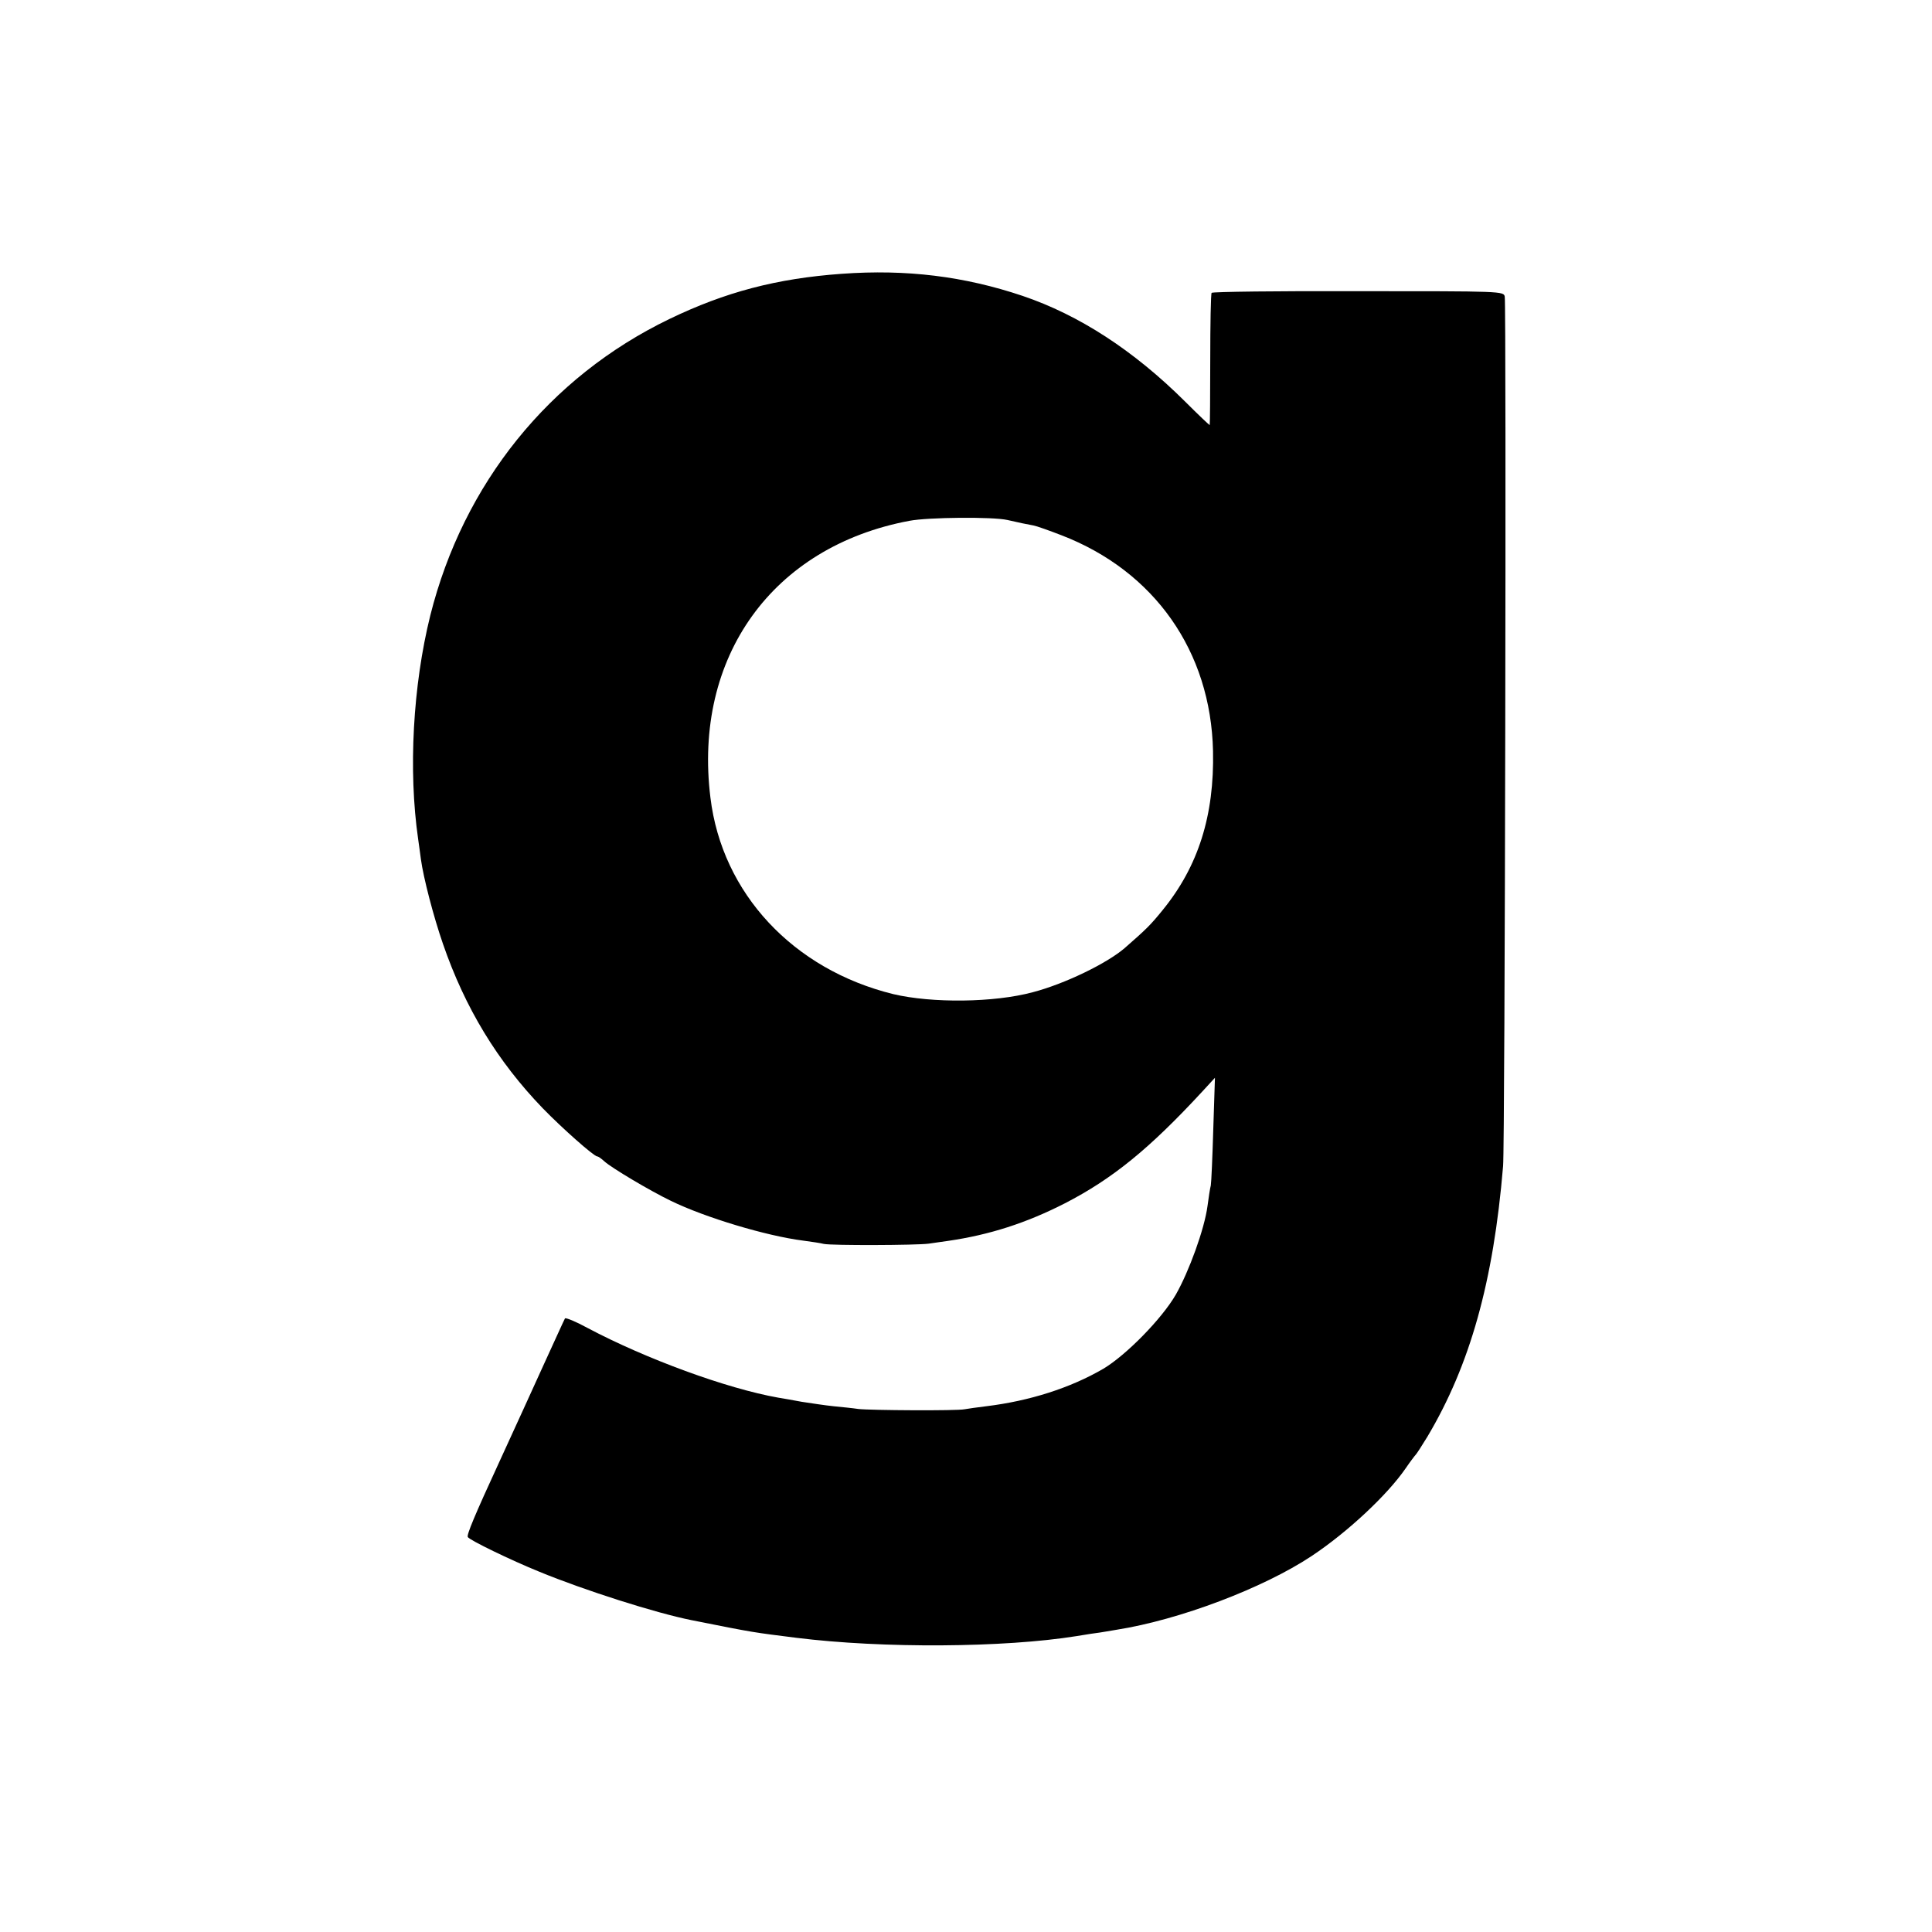
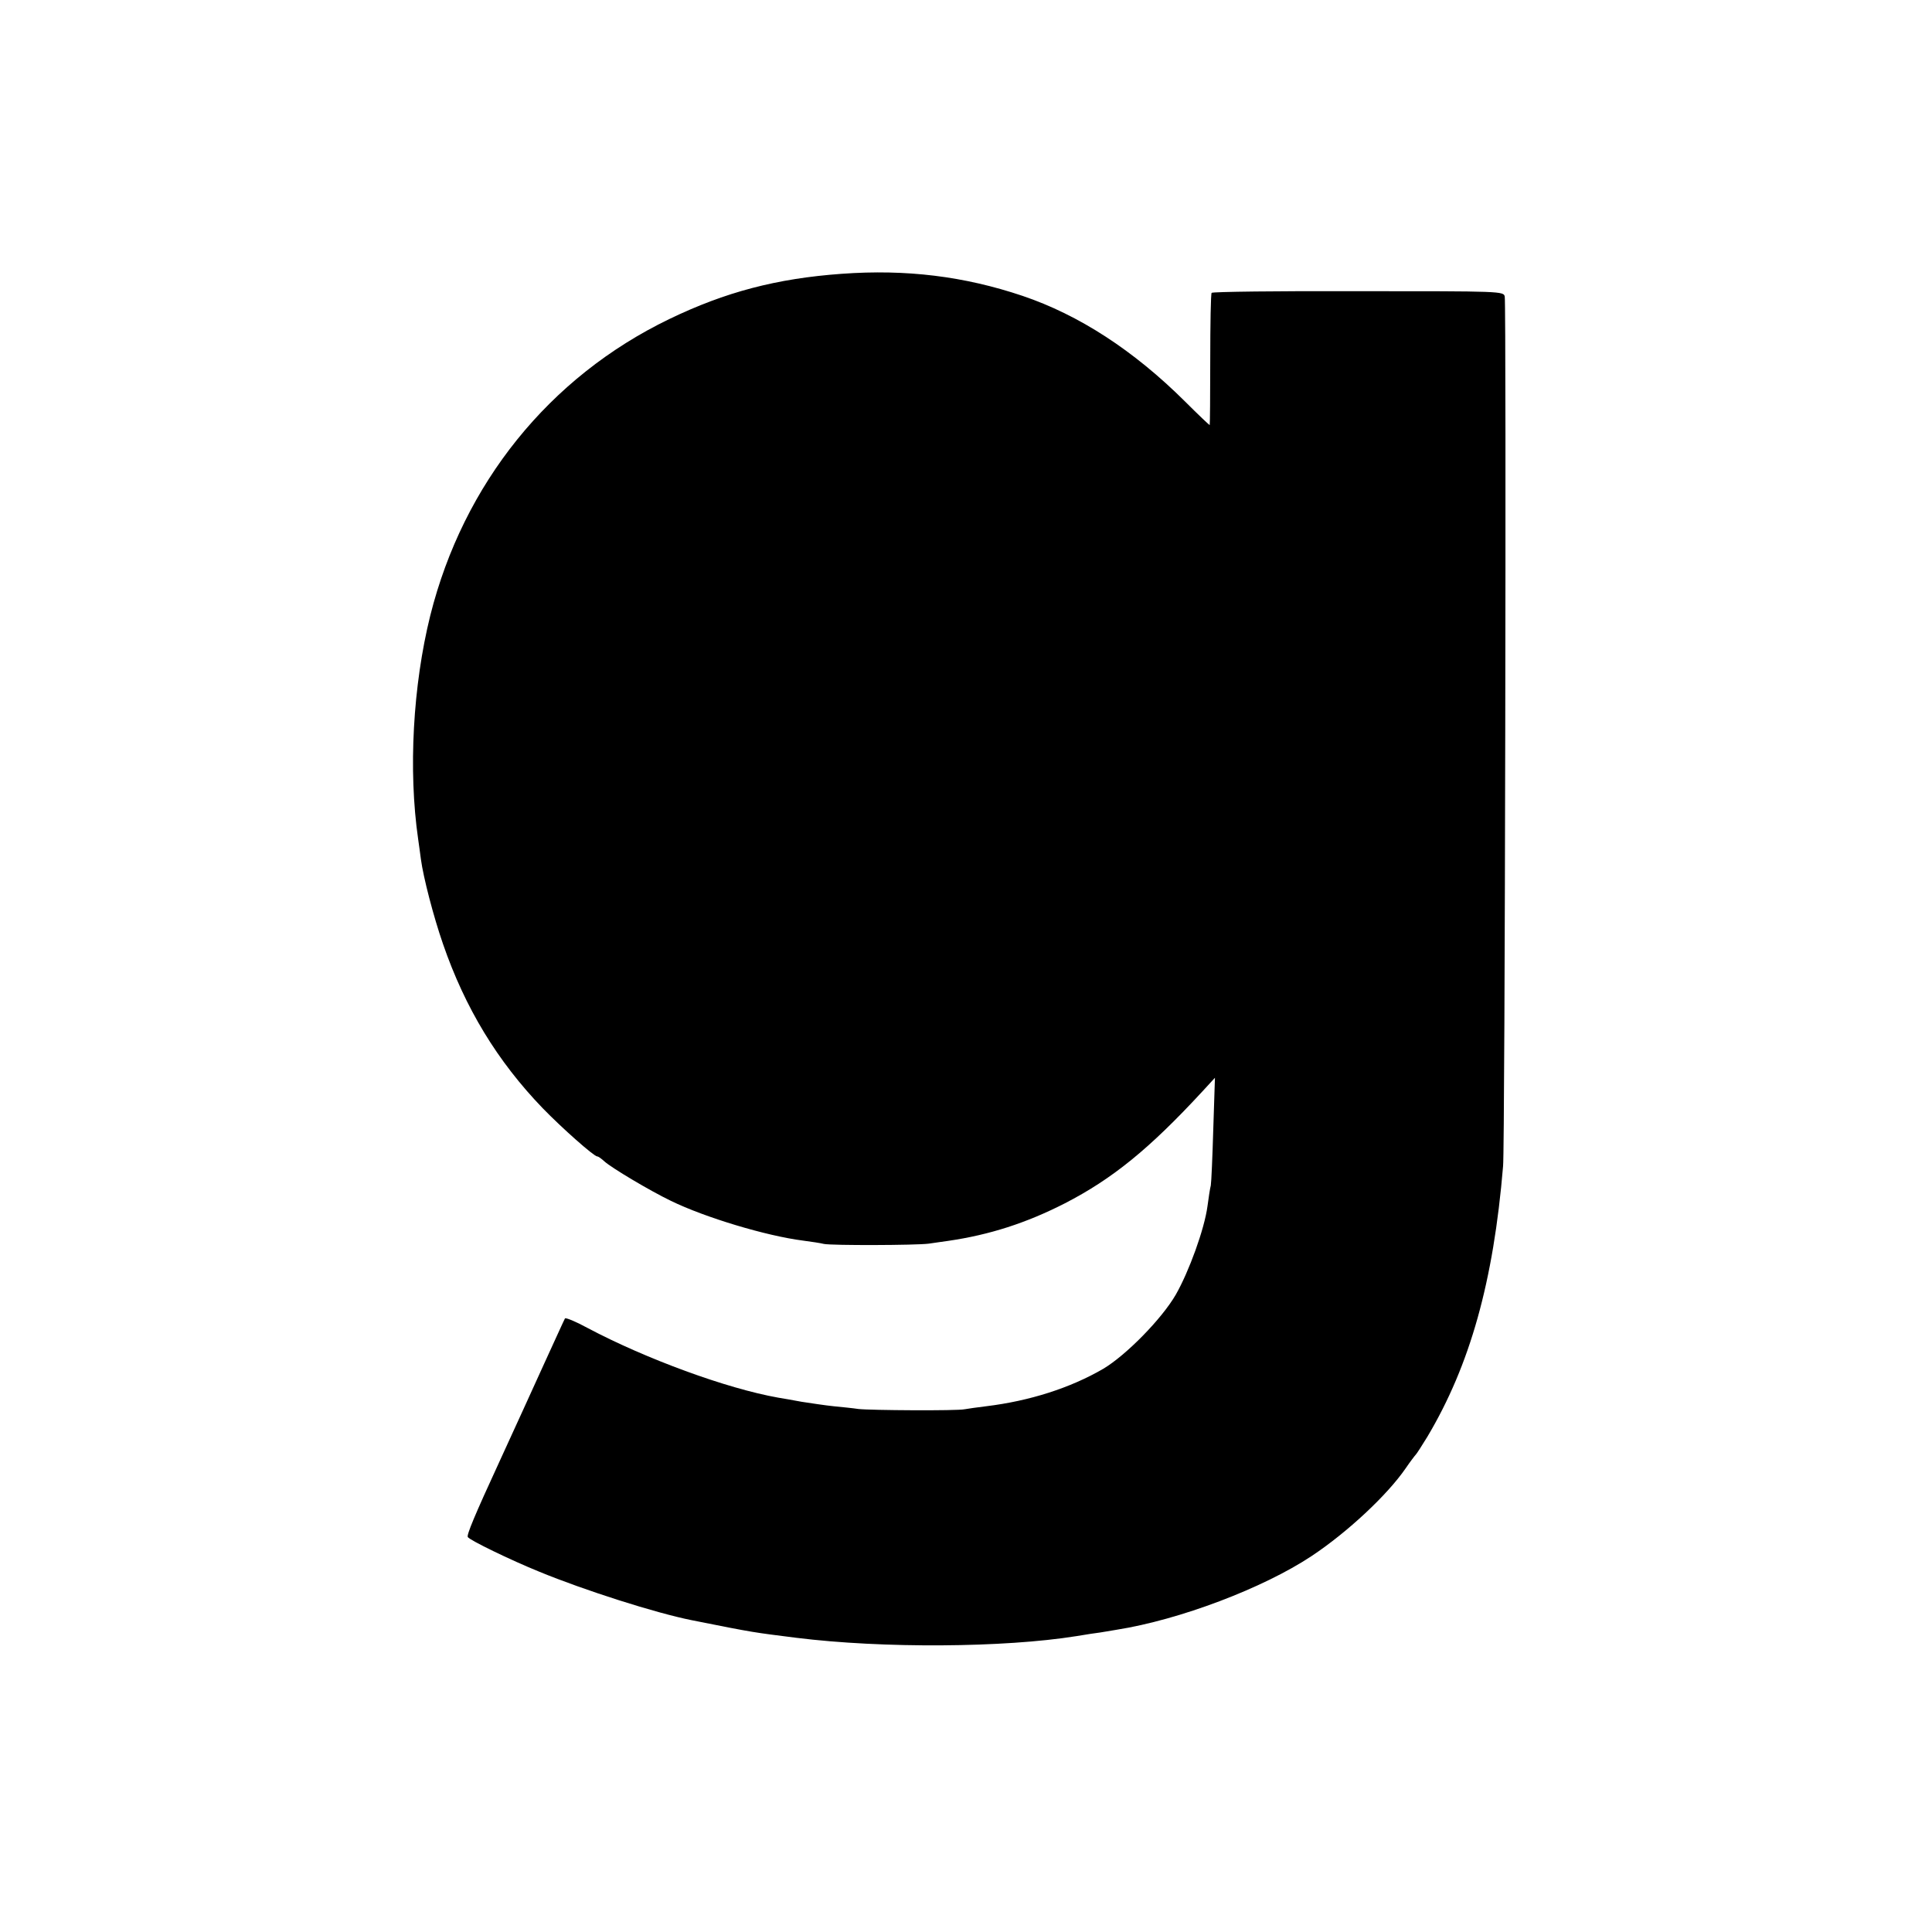
<svg xmlns="http://www.w3.org/2000/svg" version="1.0" width="700pt" height="700pt" viewBox="0 0 700 700" preserveAspectRatio="xMidYMid meet">
  <g transform="translate(0,700) scale(0.1,-0.1)" fill="#000000" stroke="none">
-     <path d="M3050 6008 c-236 -17 -422 -66 -625 -164 -435 -210 -746 -596 -866 -1074 -63 -254 -80 -561 -44 -810 3 -19 7 -52 10 -73 9 -67 46 -209 80 -307 80 -232 197 -425 362 -596 69 -71 185 -174 197 -174 4 0 15 -8 26 -18 25 -23 166 -107 241 -143 123 -60 345 -127 479 -144 30 -4 64 -9 75 -12 30 -6 334 -5 380 1 22 3 54 8 70 10 151 22 284 65 423 136 171 88 305 196 498 405 l46 50 -6 -185 c-3 -102 -7 -194 -9 -205 -3 -11 -8 -45 -12 -75 -11 -83 -67 -237 -115 -321 -51 -88 -180 -219 -262 -268 -120 -70 -268 -117 -424 -136 -33 -4 -68 -9 -79 -11 -27 -6 -341 -4 -385 1 -19 3 -60 7 -90 10 -30 3 -82 11 -115 16 -33 6 -71 13 -85 15 -187 33 -481 141 -692 253 -42 23 -79 38 -81 34 -3 -5 -36 -78 -75 -163 -66 -145 -85 -187 -163 -357 -89 -193 -119 -265 -114 -272 6 -11 154 -83 260 -126 163 -67 420 -149 550 -175 235 -47 223 -44 380 -64 313 -39 753 -36 1015 6 36 6 74 12 85 13 11 2 38 6 60 10 229 36 532 151 707 267 131 87 275 222 341 318 17 25 34 47 37 50 3 3 22 32 42 65 154 259 239 560 274 980 7 73 12 3115 6 3150 -3 20 -11 20 -530 20 -290 1 -529 -2 -532 -6 -3 -4 -5 -113 -5 -243 0 -130 -1 -236 -2 -236 -2 0 -42 38 -89 85 -187 186 -385 314 -589 383 -211 71 -421 97 -655 80z m600 -892 c38 -9 73 -16 95 -20 11 -2 56 -18 100 -35 338 -130 542 -421 550 -782 5 -233 -53 -418 -183 -577 -43 -53 -58 -68 -137 -137 -65 -56 -218 -130 -333 -160 -141 -38 -365 -40 -505 -7 -363 89 -621 365 -663 712 -63 510 225 910 721 1003 68 13 302 15 355 3z" />
+     <path d="M3050 6008 c-236 -17 -422 -66 -625 -164 -435 -210 -746 -596 -866 -1074 -63 -254 -80 -561 -44 -810 3 -19 7 -52 10 -73 9 -67 46 -209 80 -307 80 -232 197 -425 362 -596 69 -71 185 -174 197 -174 4 0 15 -8 26 -18 25 -23 166 -107 241 -143 123 -60 345 -127 479 -144 30 -4 64 -9 75 -12 30 -6 334 -5 380 1 22 3 54 8 70 10 151 22 284 65 423 136 171 88 305 196 498 405 l46 50 -6 -185 c-3 -102 -7 -194 -9 -205 -3 -11 -8 -45 -12 -75 -11 -83 -67 -237 -115 -321 -51 -88 -180 -219 -262 -268 -120 -70 -268 -117 -424 -136 -33 -4 -68 -9 -79 -11 -27 -6 -341 -4 -385 1 -19 3 -60 7 -90 10 -30 3 -82 11 -115 16 -33 6 -71 13 -85 15 -187 33 -481 141 -692 253 -42 23 -79 38 -81 34 -3 -5 -36 -78 -75 -163 -66 -145 -85 -187 -163 -357 -89 -193 -119 -265 -114 -272 6 -11 154 -83 260 -126 163 -67 420 -149 550 -175 235 -47 223 -44 380 -64 313 -39 753 -36 1015 6 36 6 74 12 85 13 11 2 38 6 60 10 229 36 532 151 707 267 131 87 275 222 341 318 17 25 34 47 37 50 3 3 22 32 42 65 154 259 239 560 274 980 7 73 12 3115 6 3150 -3 20 -11 20 -530 20 -290 1 -529 -2 -532 -6 -3 -4 -5 -113 -5 -243 0 -130 -1 -236 -2 -236 -2 0 -42 38 -89 85 -187 186 -385 314 -589 383 -211 71 -421 97 -655 80z m600 -892 z" />
  </g>
</svg>